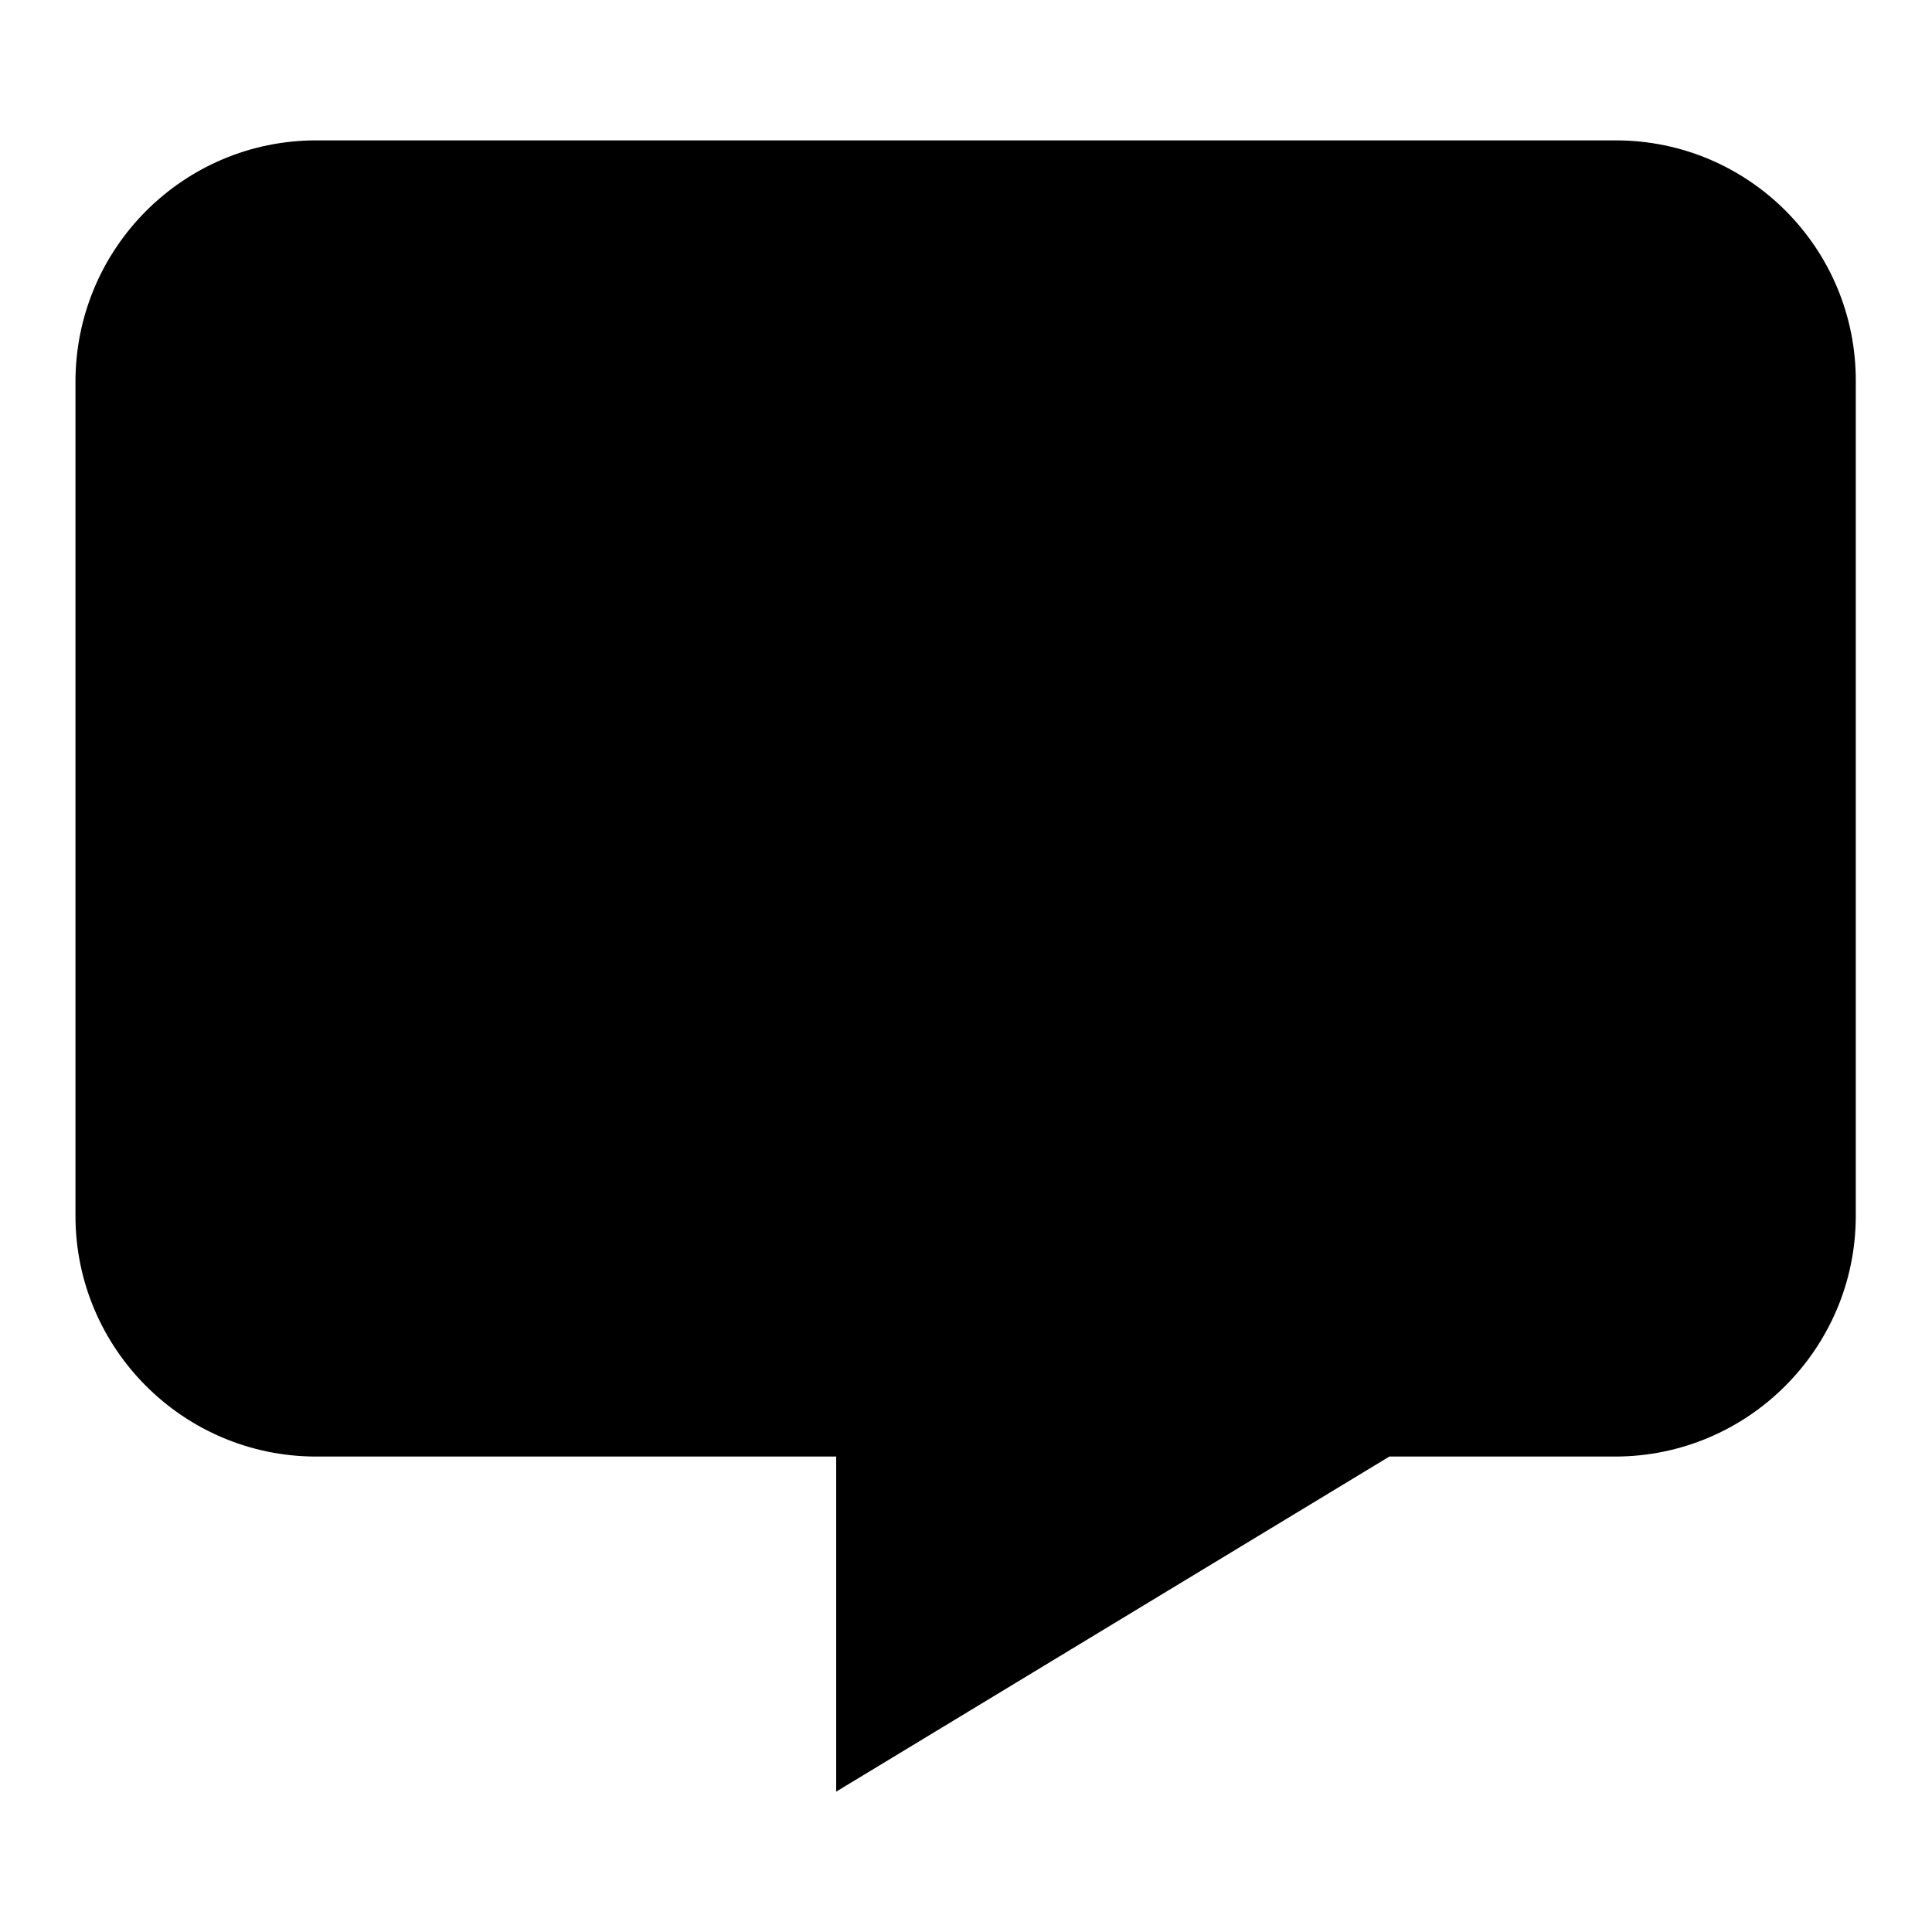
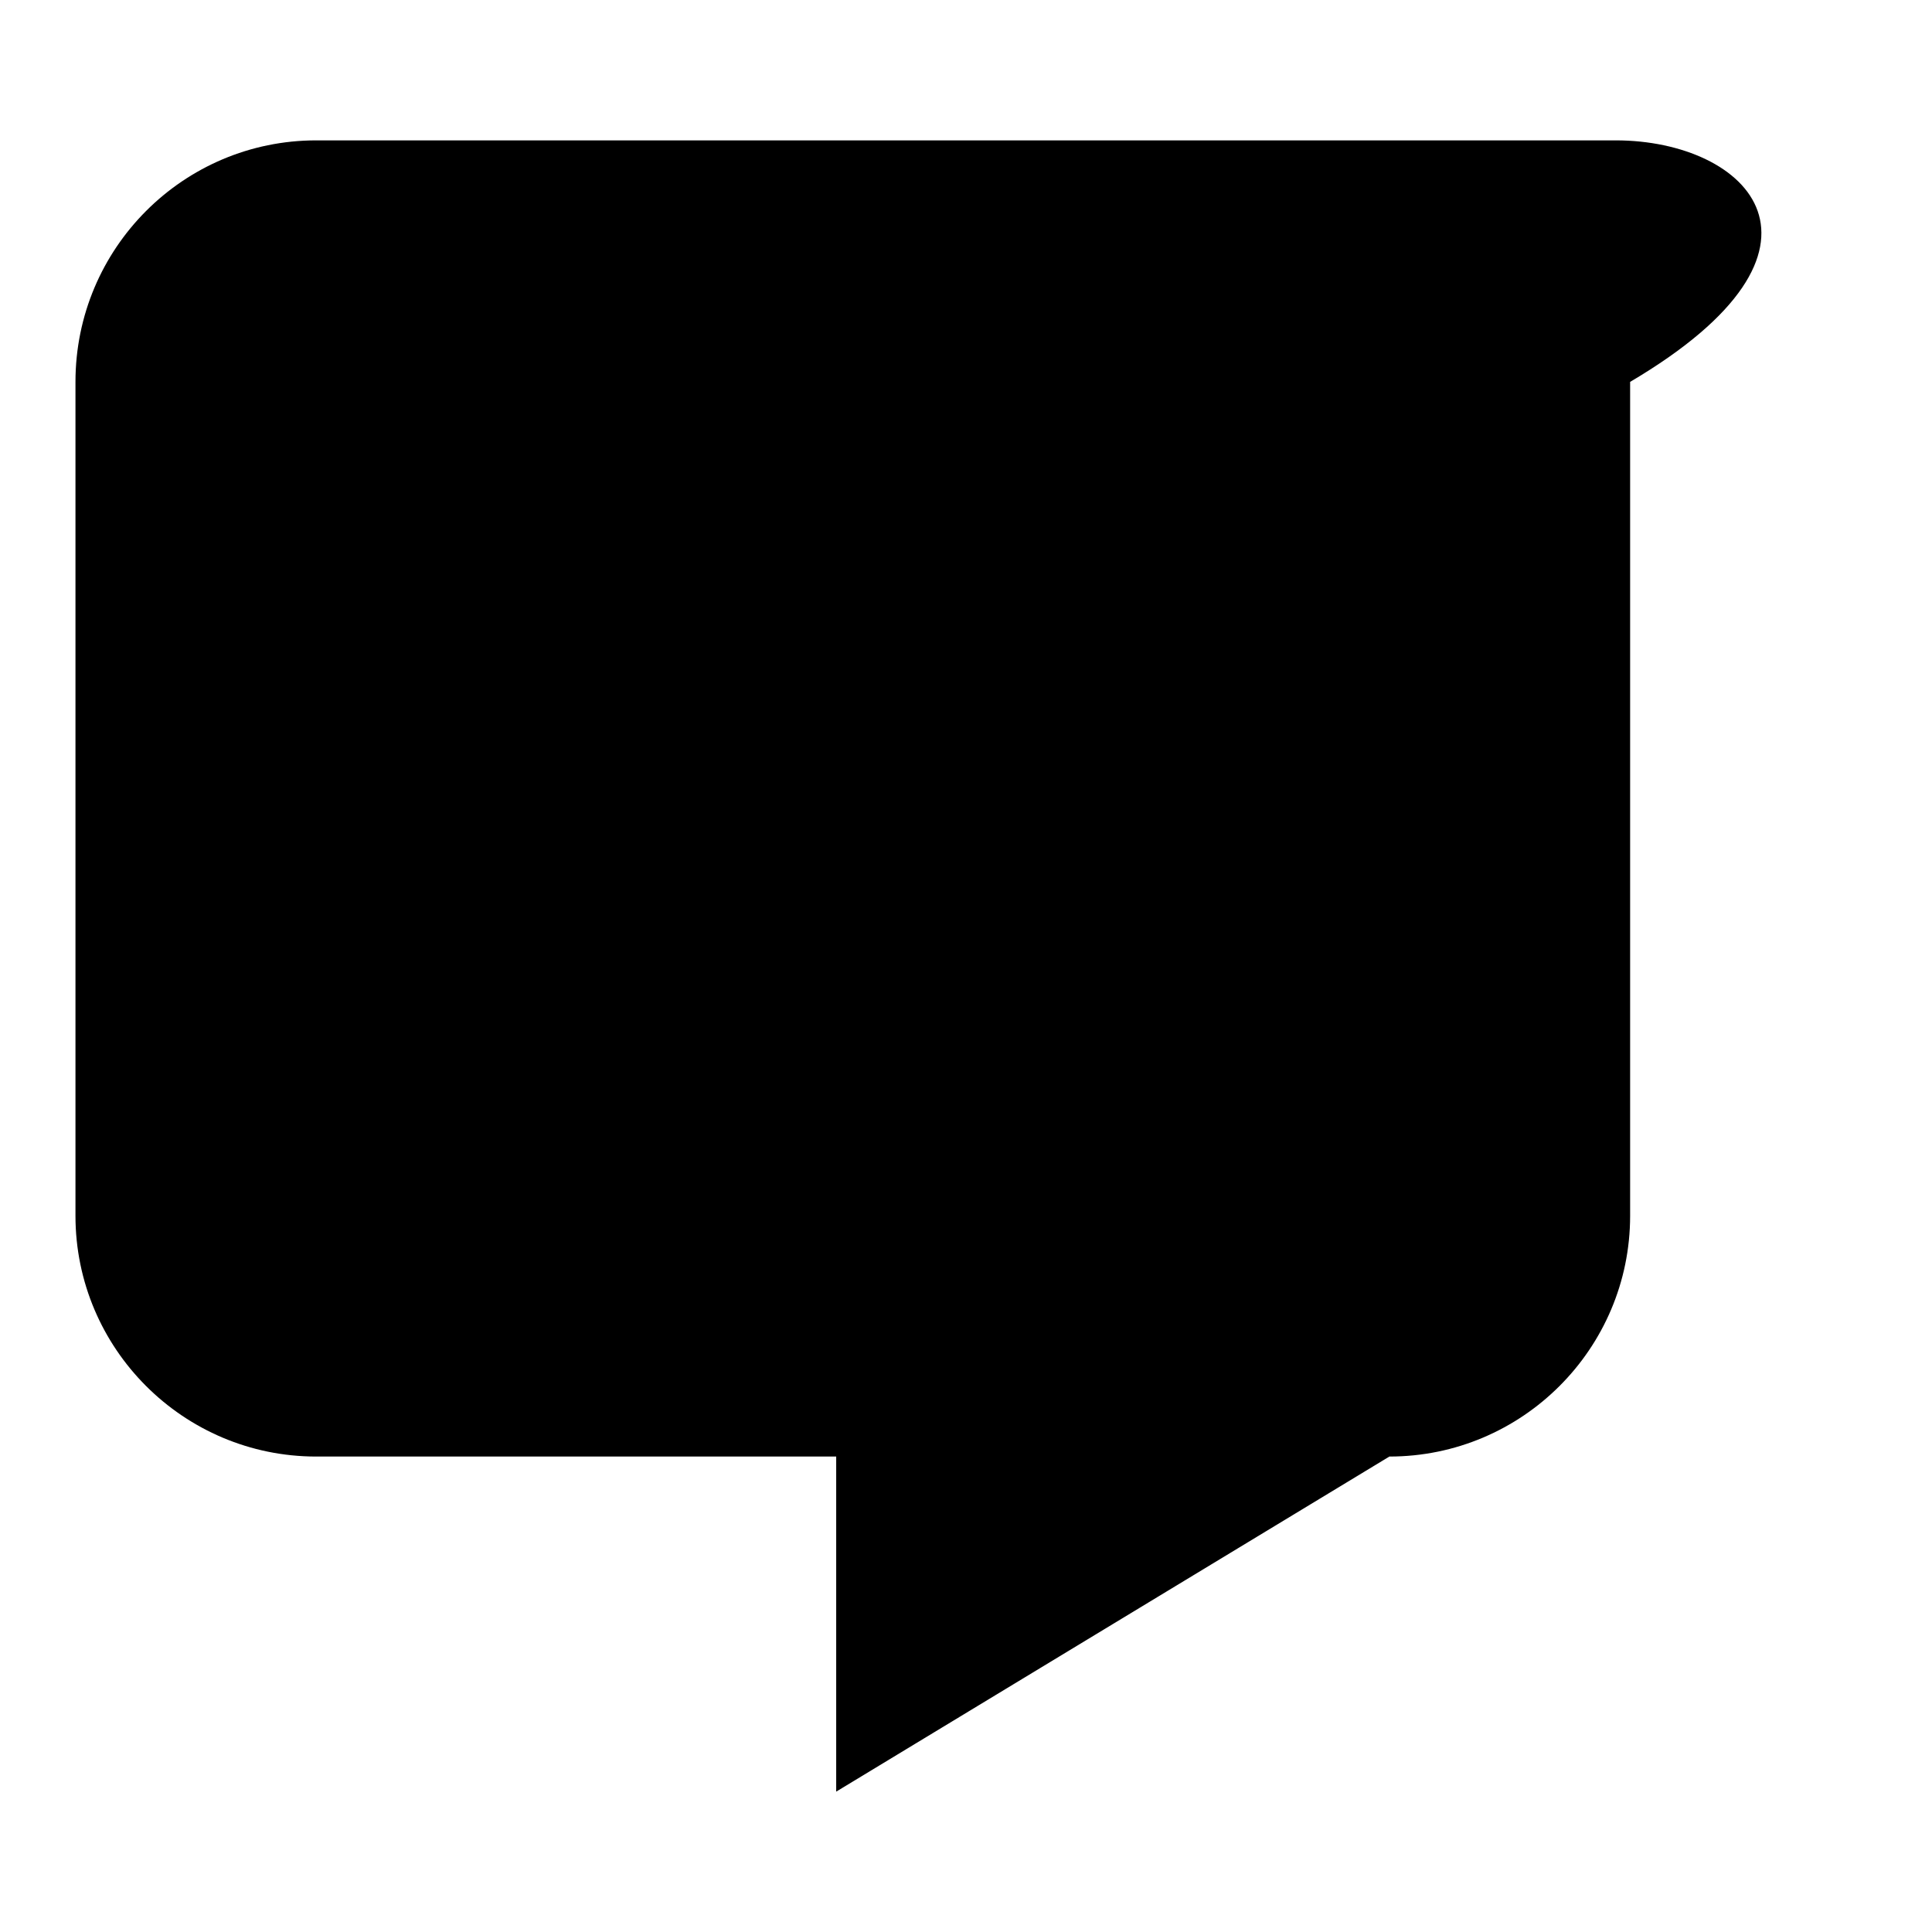
<svg xmlns="http://www.w3.org/2000/svg" version="1.1" x="0px" y="0px" viewBox="0 0 256 256" enable-background="new 0 0 256 256" xml:space="preserve">
  <g>
    <g>
-       <path fill="#000000" d="M214.1,18.6H41.9c-17.6,0-31.9,14.3-31.9,32v110.5c0,17.6,14.3,31.9,31.9,31.9h68.9v44.4l73.3-44.4h29.9c17.6,0,31.9-14.3,31.9-31.9V50.6C246,32.9,231.7,18.6,214.1,18.6z" />
+       <path fill="#000000" d="M214.1,18.6H41.9c-17.6,0-31.9,14.3-31.9,32v110.5c0,17.6,14.3,31.9,31.9,31.9h68.9v44.4l73.3-44.4c17.6,0,31.9-14.3,31.9-31.9V50.6C246,32.9,231.7,18.6,214.1,18.6z" />
    </g>
  </g>
</svg>